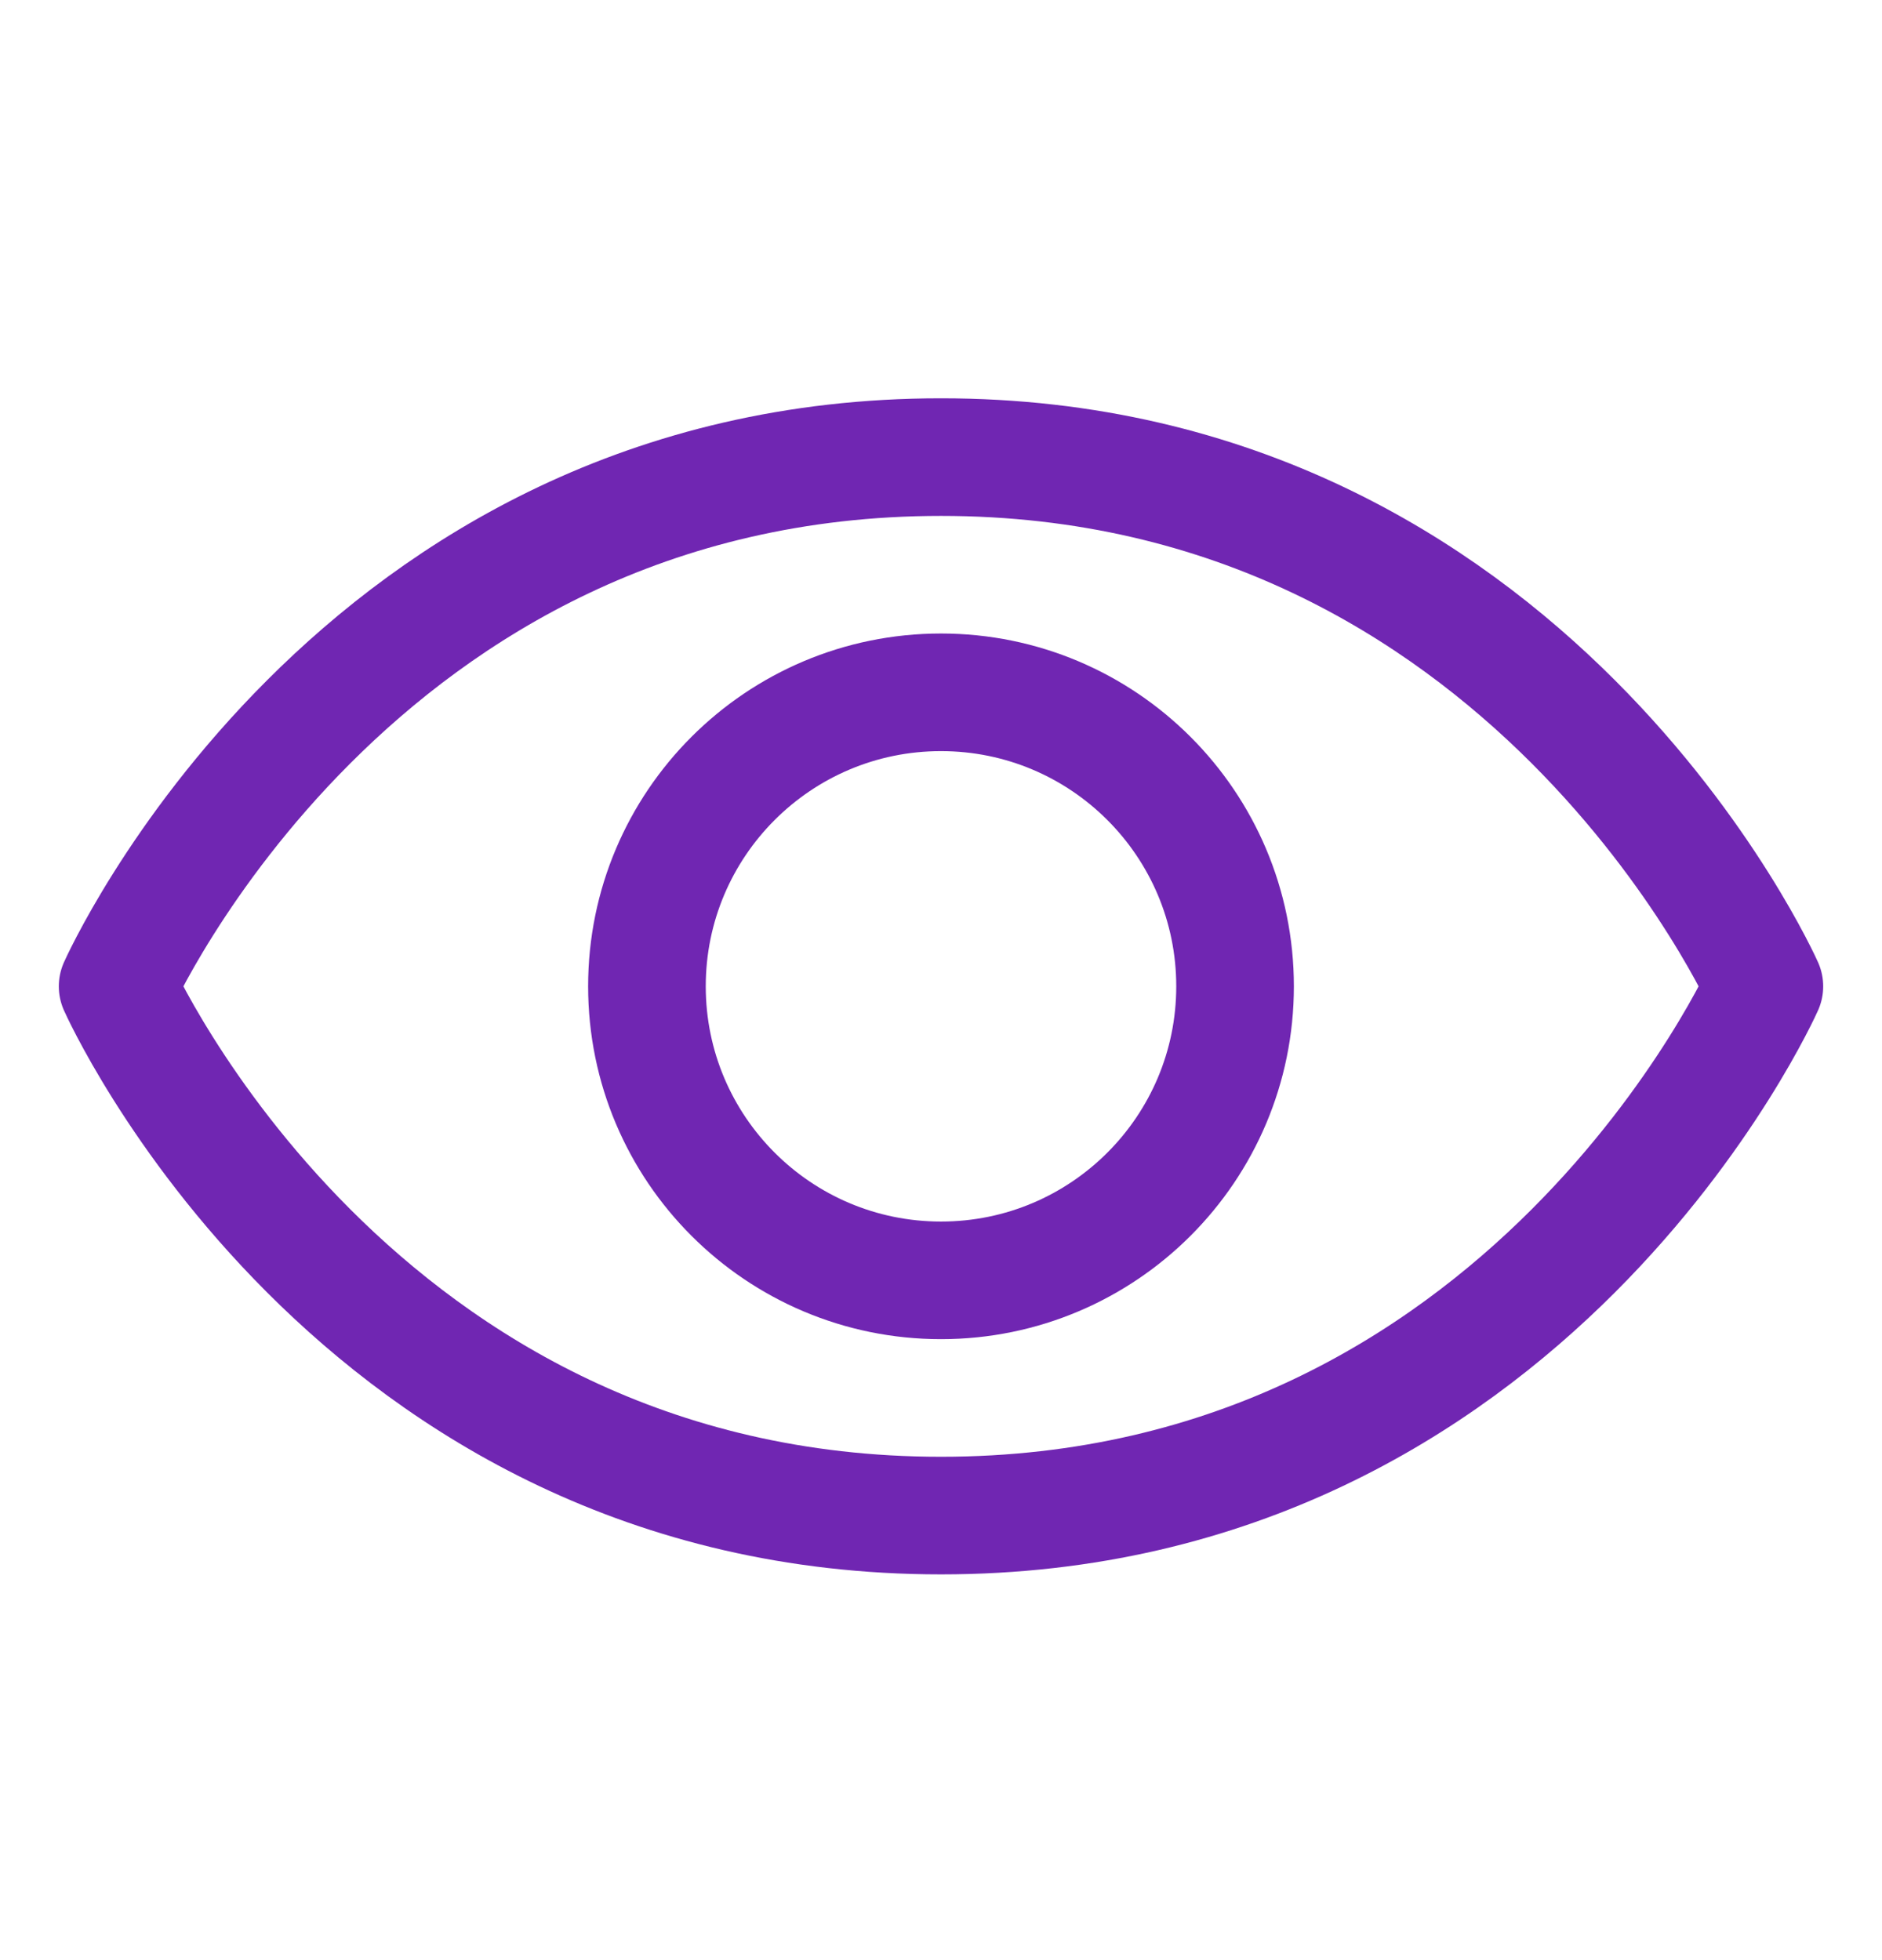
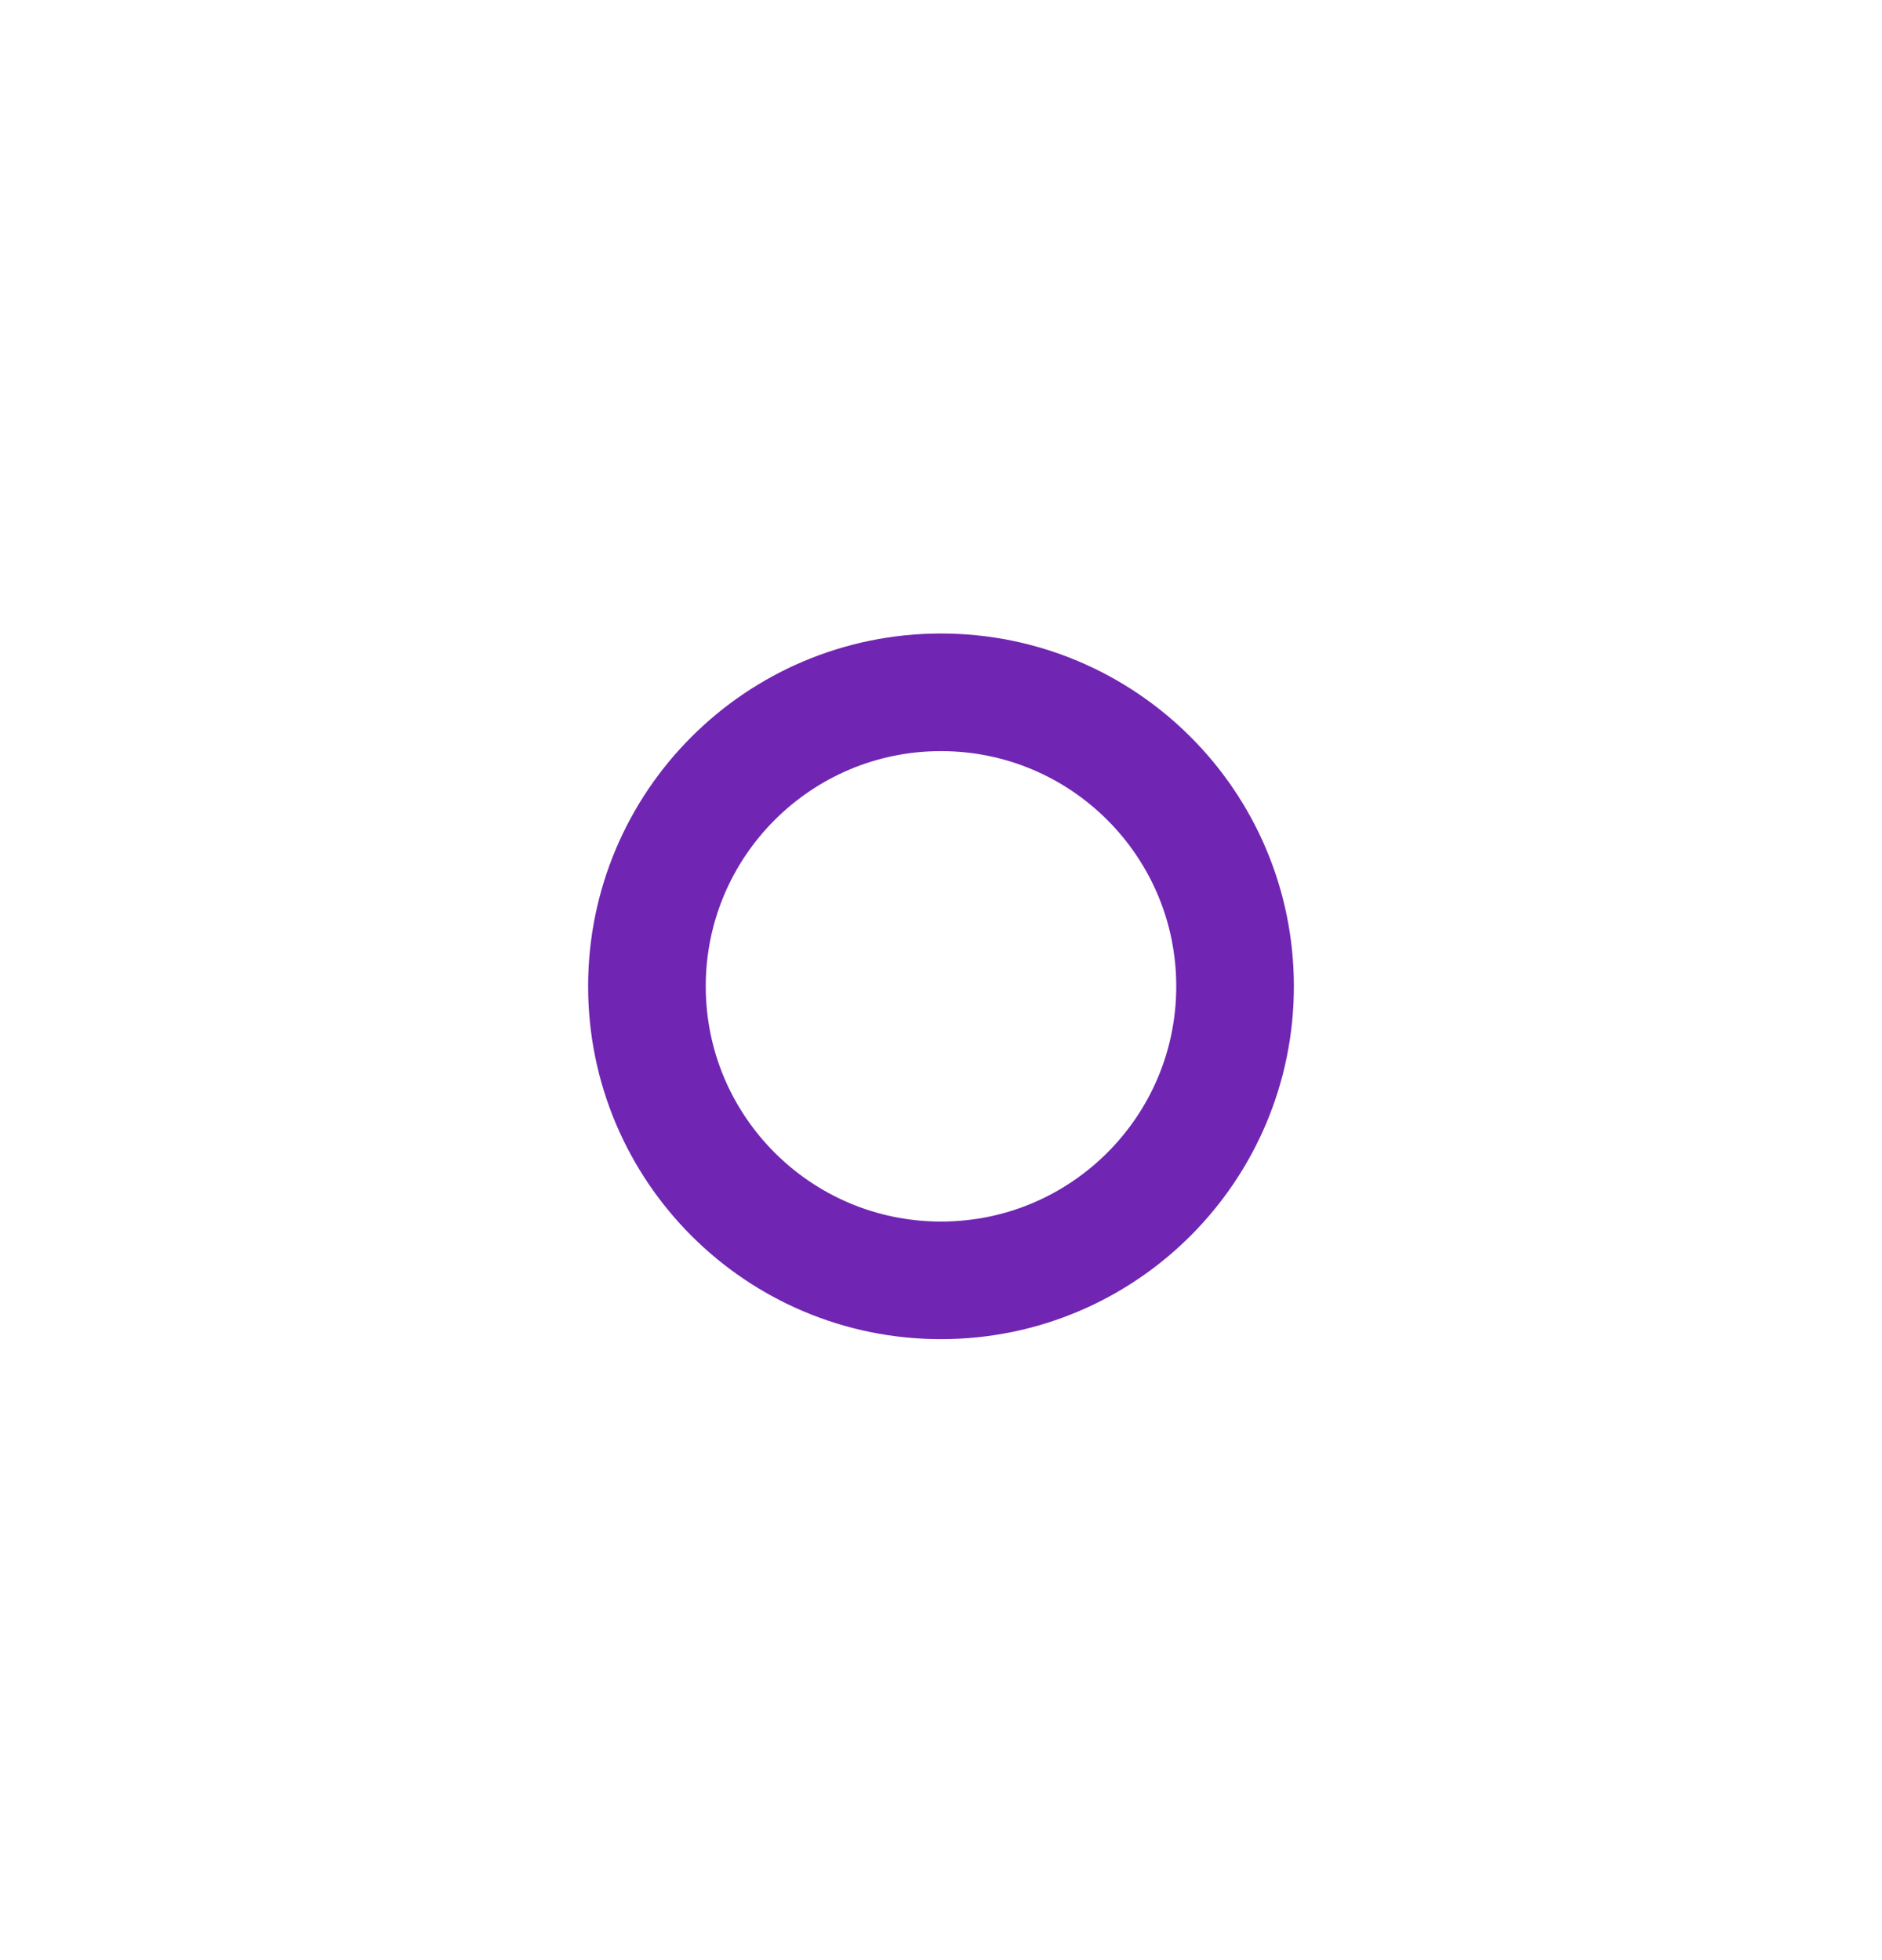
<svg xmlns="http://www.w3.org/2000/svg" width="24" height="25" viewBox="0 0 24 25" fill="none">
  <g clip-path="url(#clip0_447_3035)">
-     <path d="M12 5.83C4.5 5.83 1.5 12.58 1.5 12.58C1.5 12.58 4.5 19.33 12 19.33C19.5 19.33 22.5 12.58 22.5 12.58C22.5 12.58 19.5 5.83 12 5.83Z" stroke="#7026B2" stroke-width="1.5" stroke-linecap="round" stroke-linejoin="round" />
    <path d="M12 16.33C14.071 16.33 15.75 14.651 15.75 12.58C15.75 10.509 14.071 8.83 12 8.83C9.929 8.83 8.25 10.509 8.25 12.58C8.25 14.651 9.929 16.33 12 16.33Z" stroke="#7026B2" stroke-width="1.5" stroke-linecap="round" stroke-linejoin="round" />
  </g>
  <defs>
    <clipPath id="clip0_447_3035">
      <rect width="24" height="24" fill="white" transform="translate(0 0.58)" />
    </clipPath>
  </defs>
</svg>